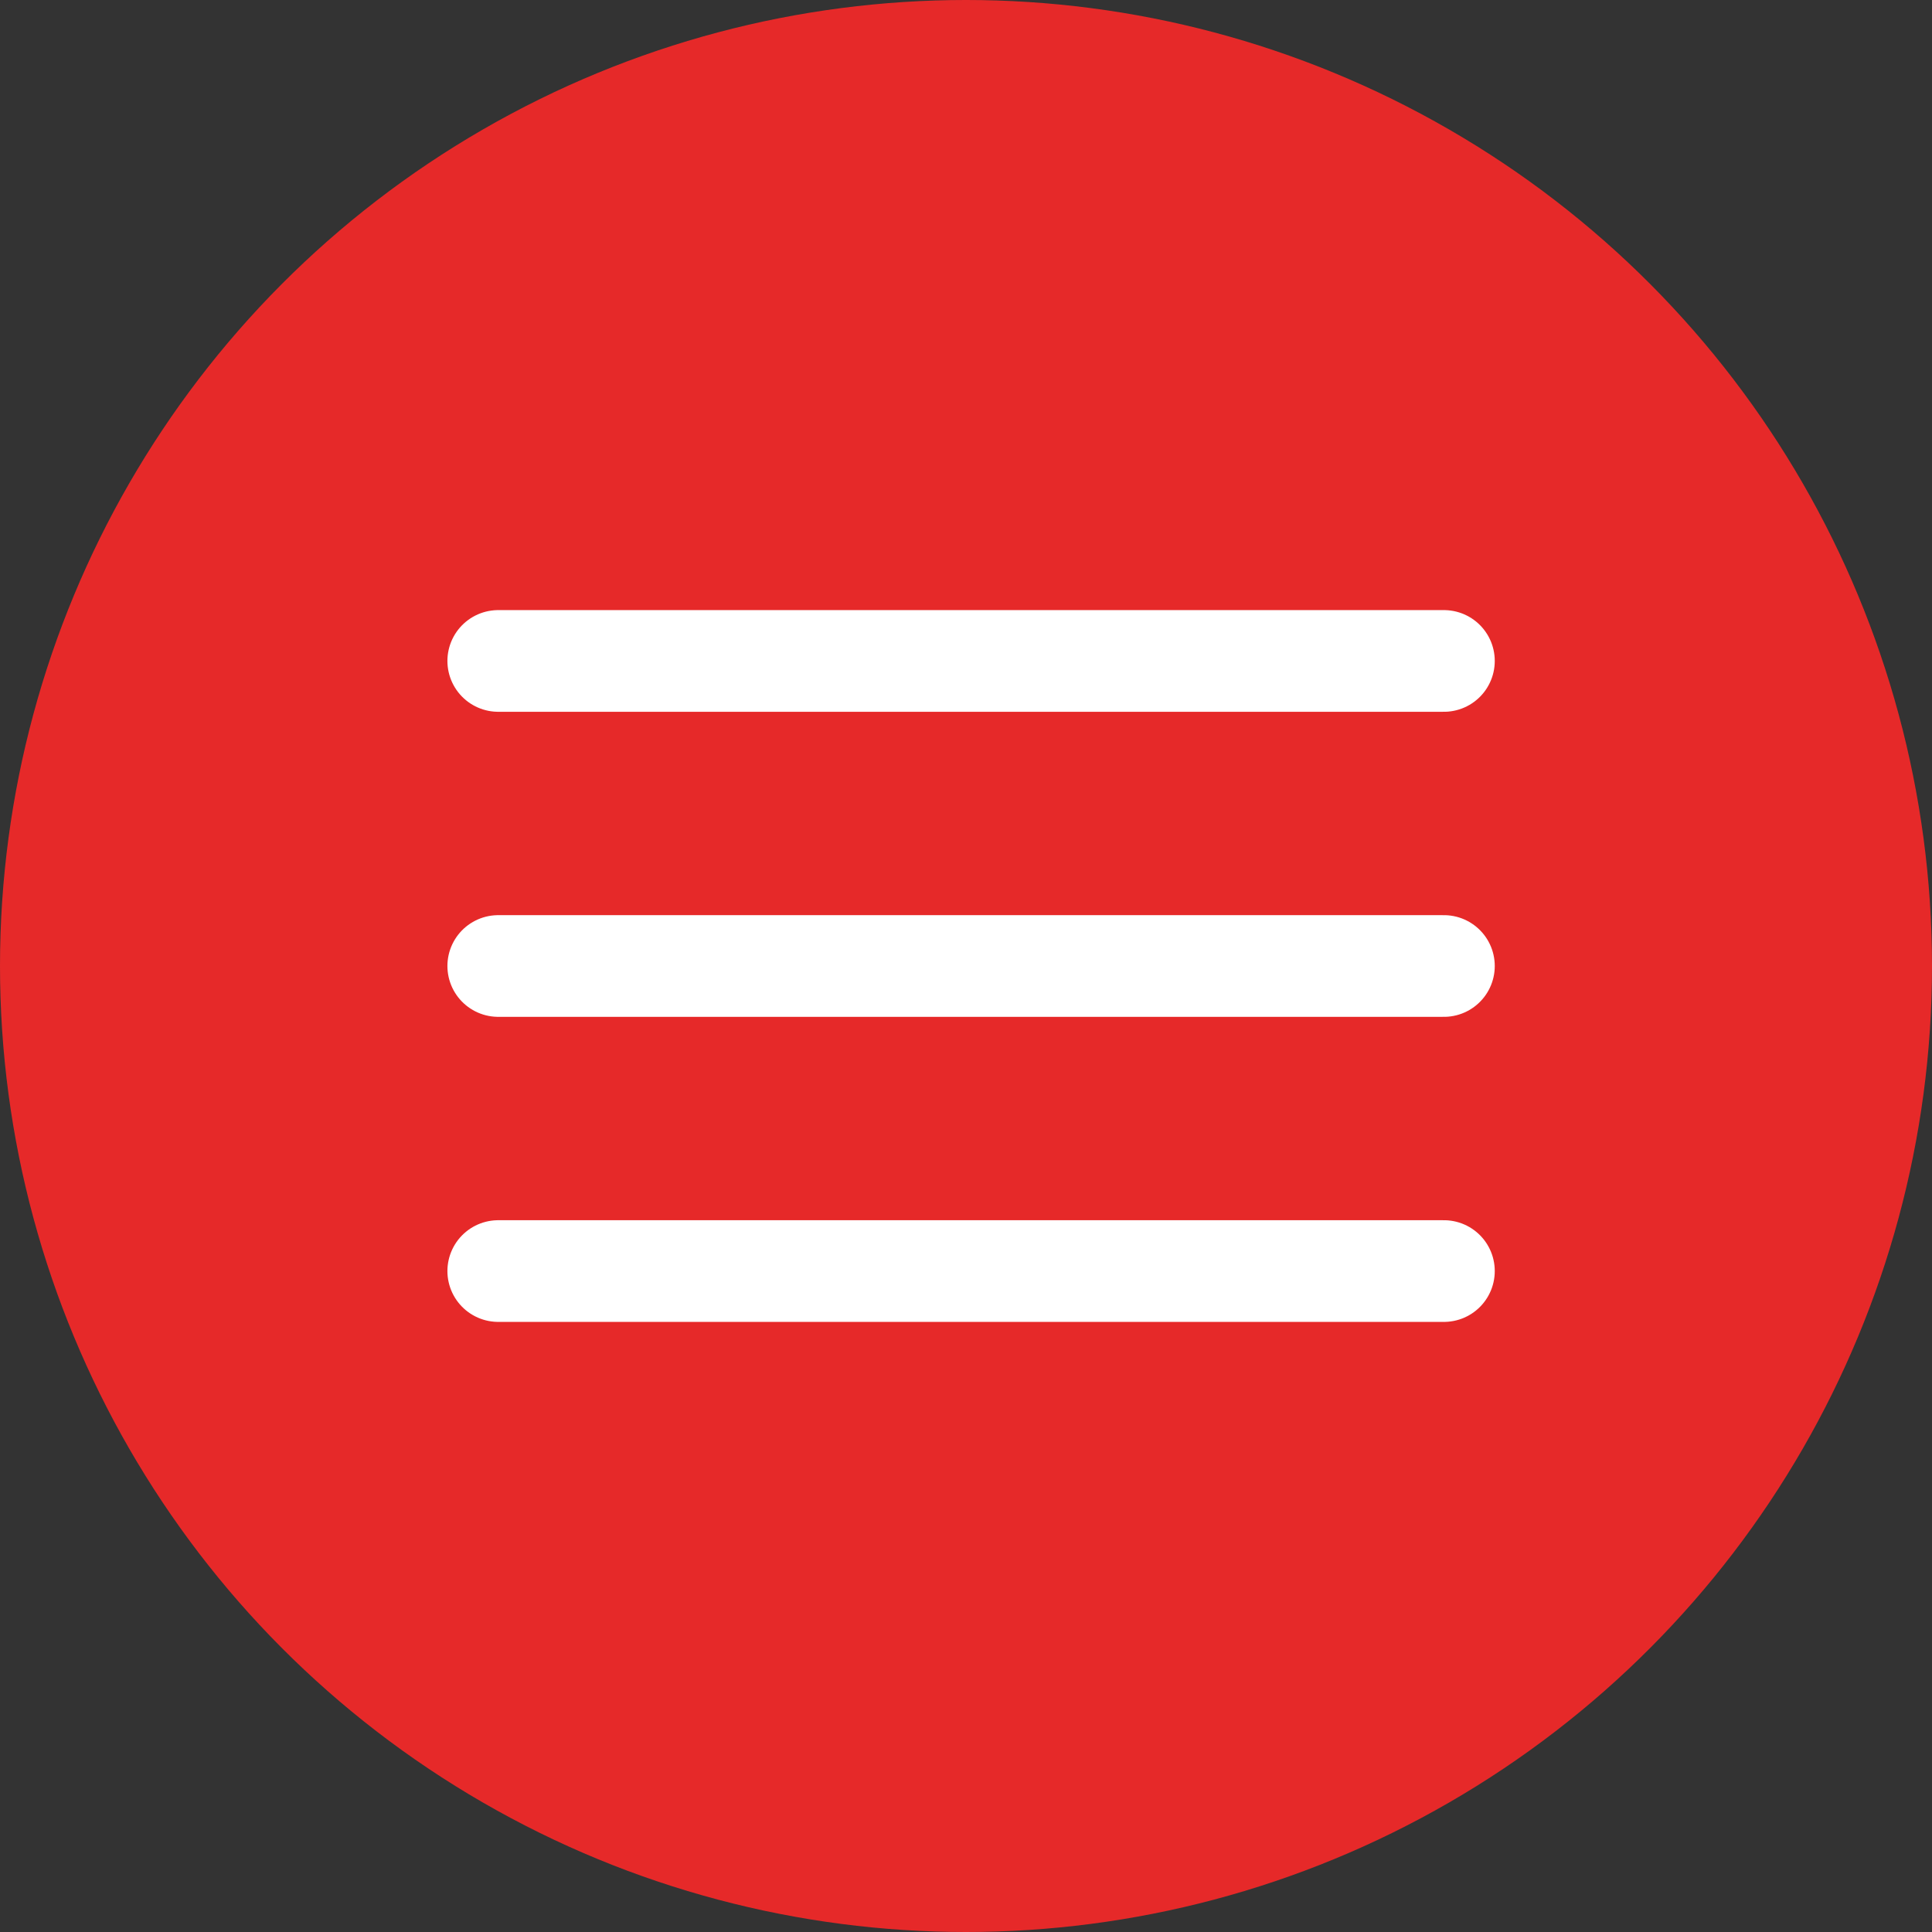
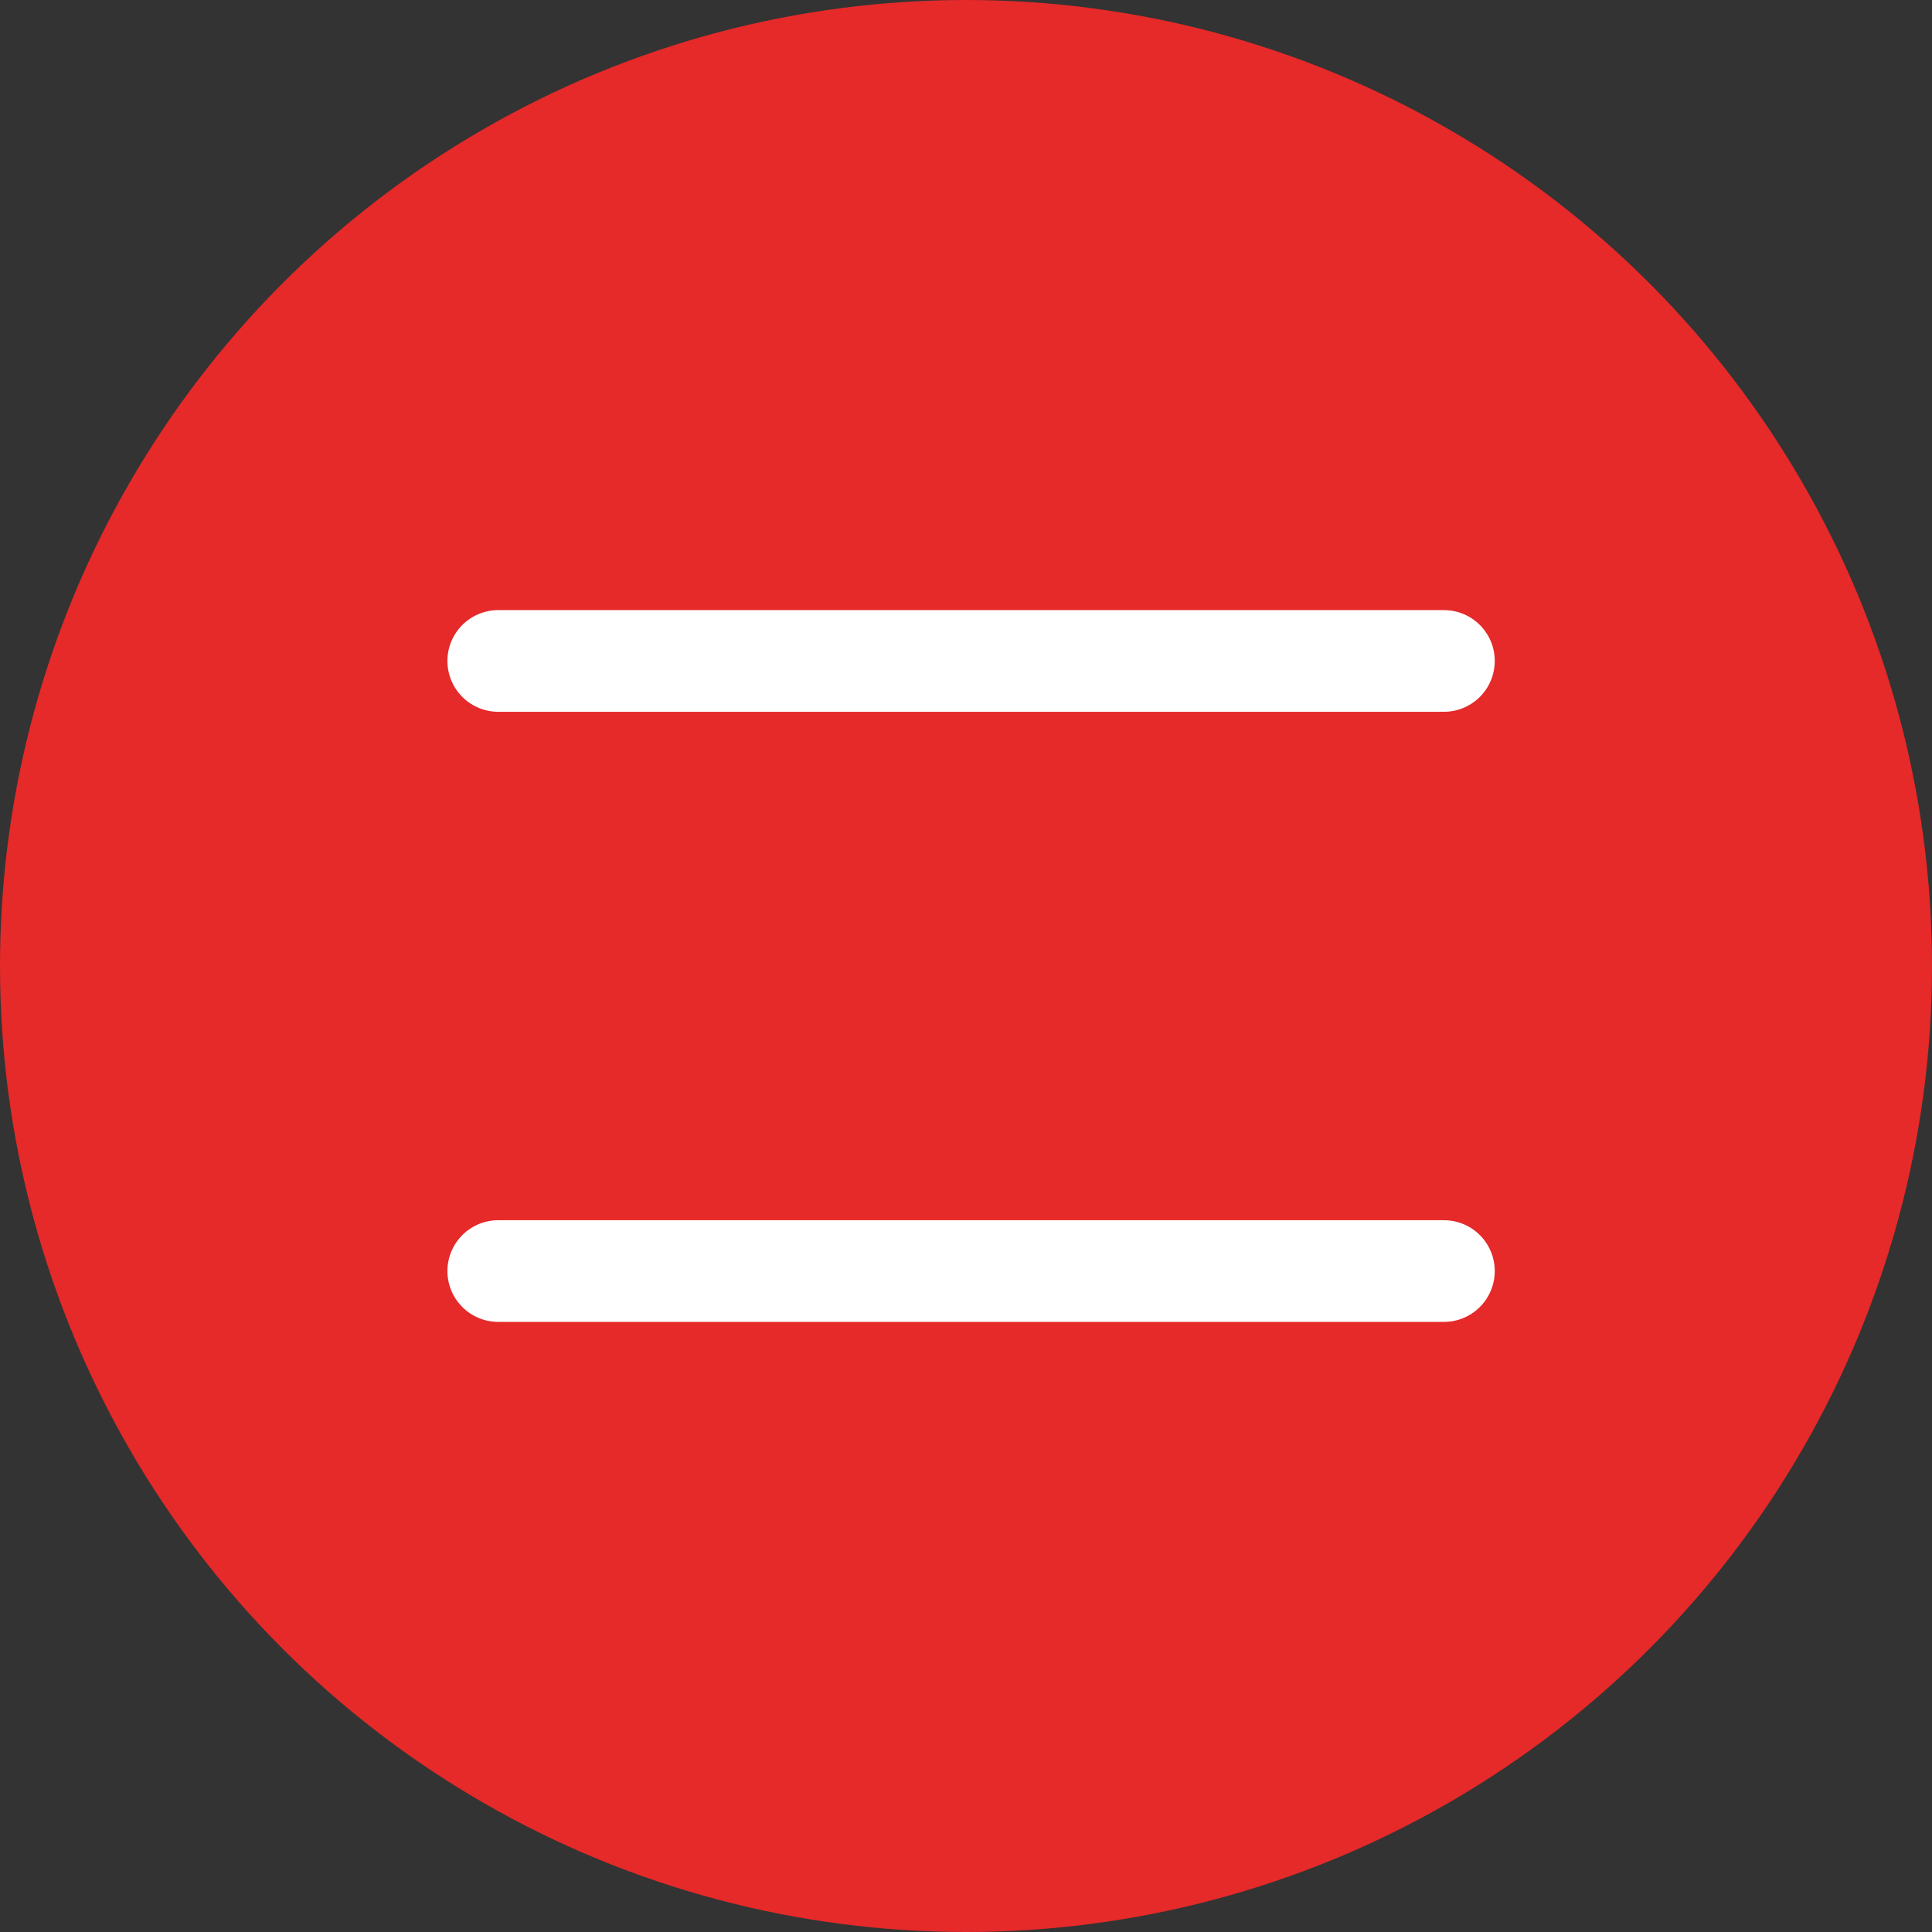
<svg xmlns="http://www.w3.org/2000/svg" width="190" height="190" viewBox="0 0 190 190" fill="none">
  <rect x="0" y="0" width="190" height="190" fill="#333333" stroke="none" />
  <circle cx="95" cy="95" r="95" fill="#E62929" />
  <path d="M49 65H142" stroke="white" stroke-width="10" stroke-linecap="round" />
-   <path d="M49 95H142" stroke="white" stroke-width="10" stroke-linecap="round" />
  <path d="M49 125H142" stroke="white" stroke-width="10" stroke-linecap="round" />
</svg>